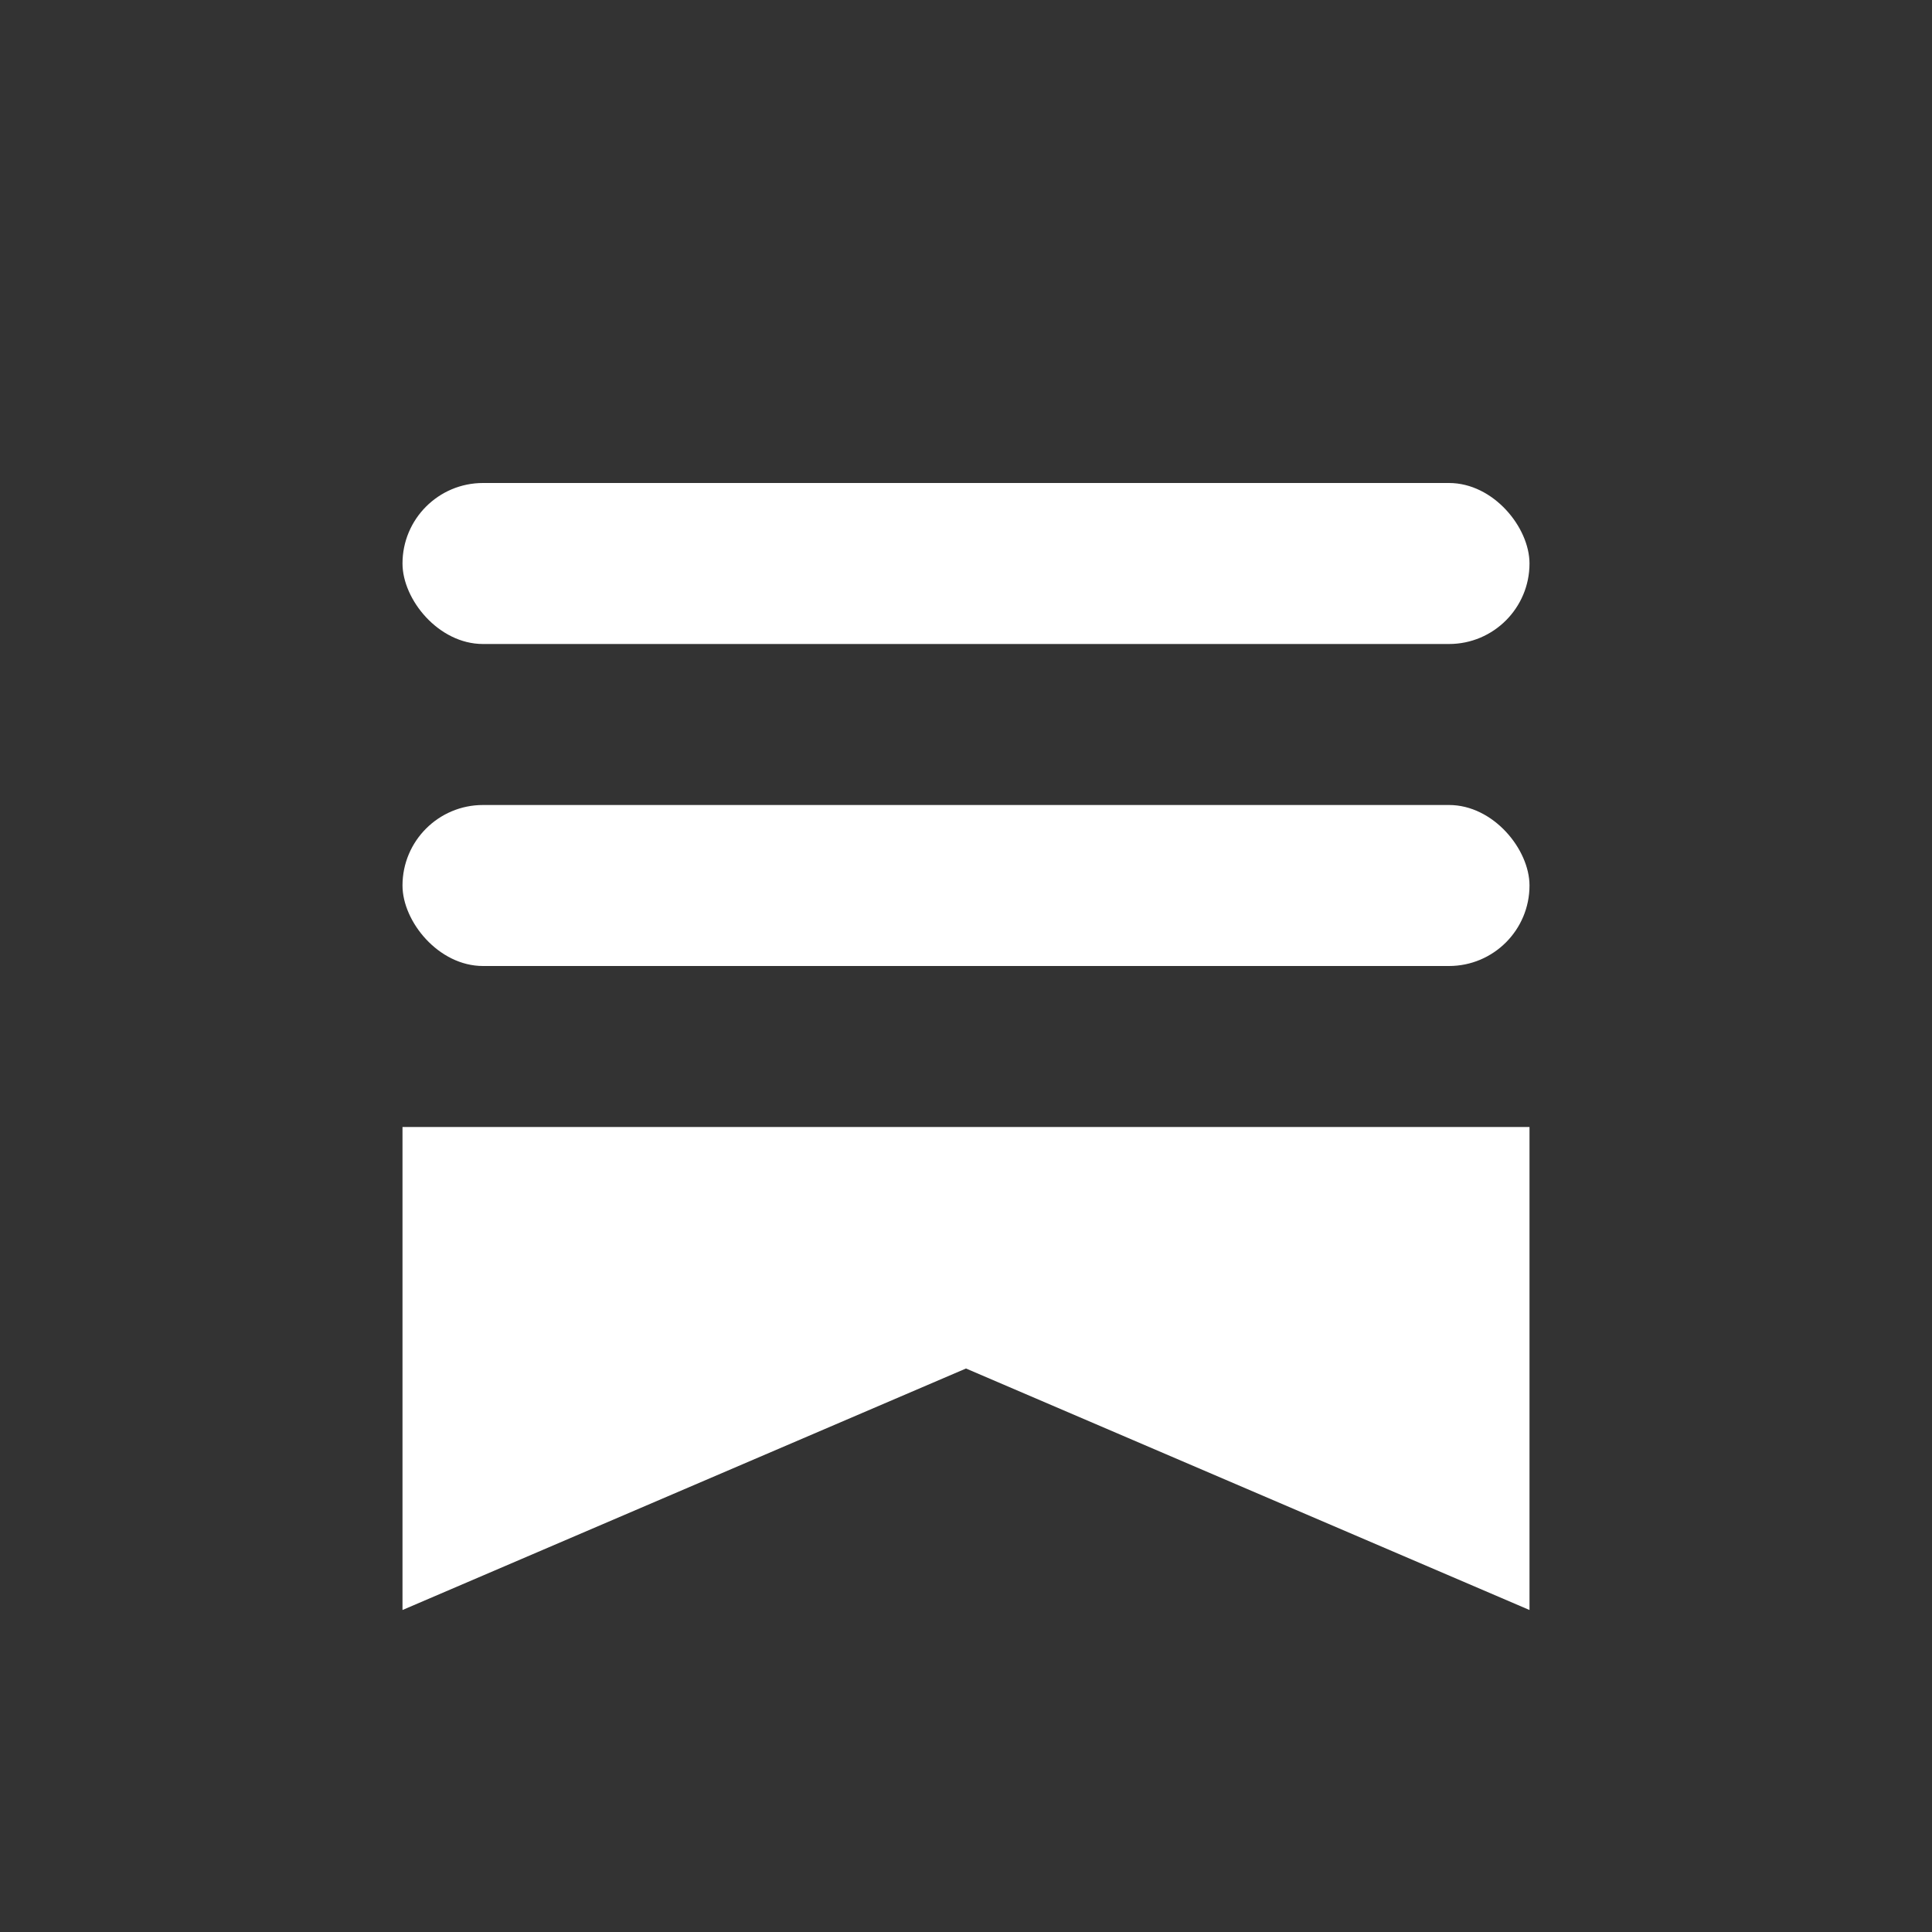
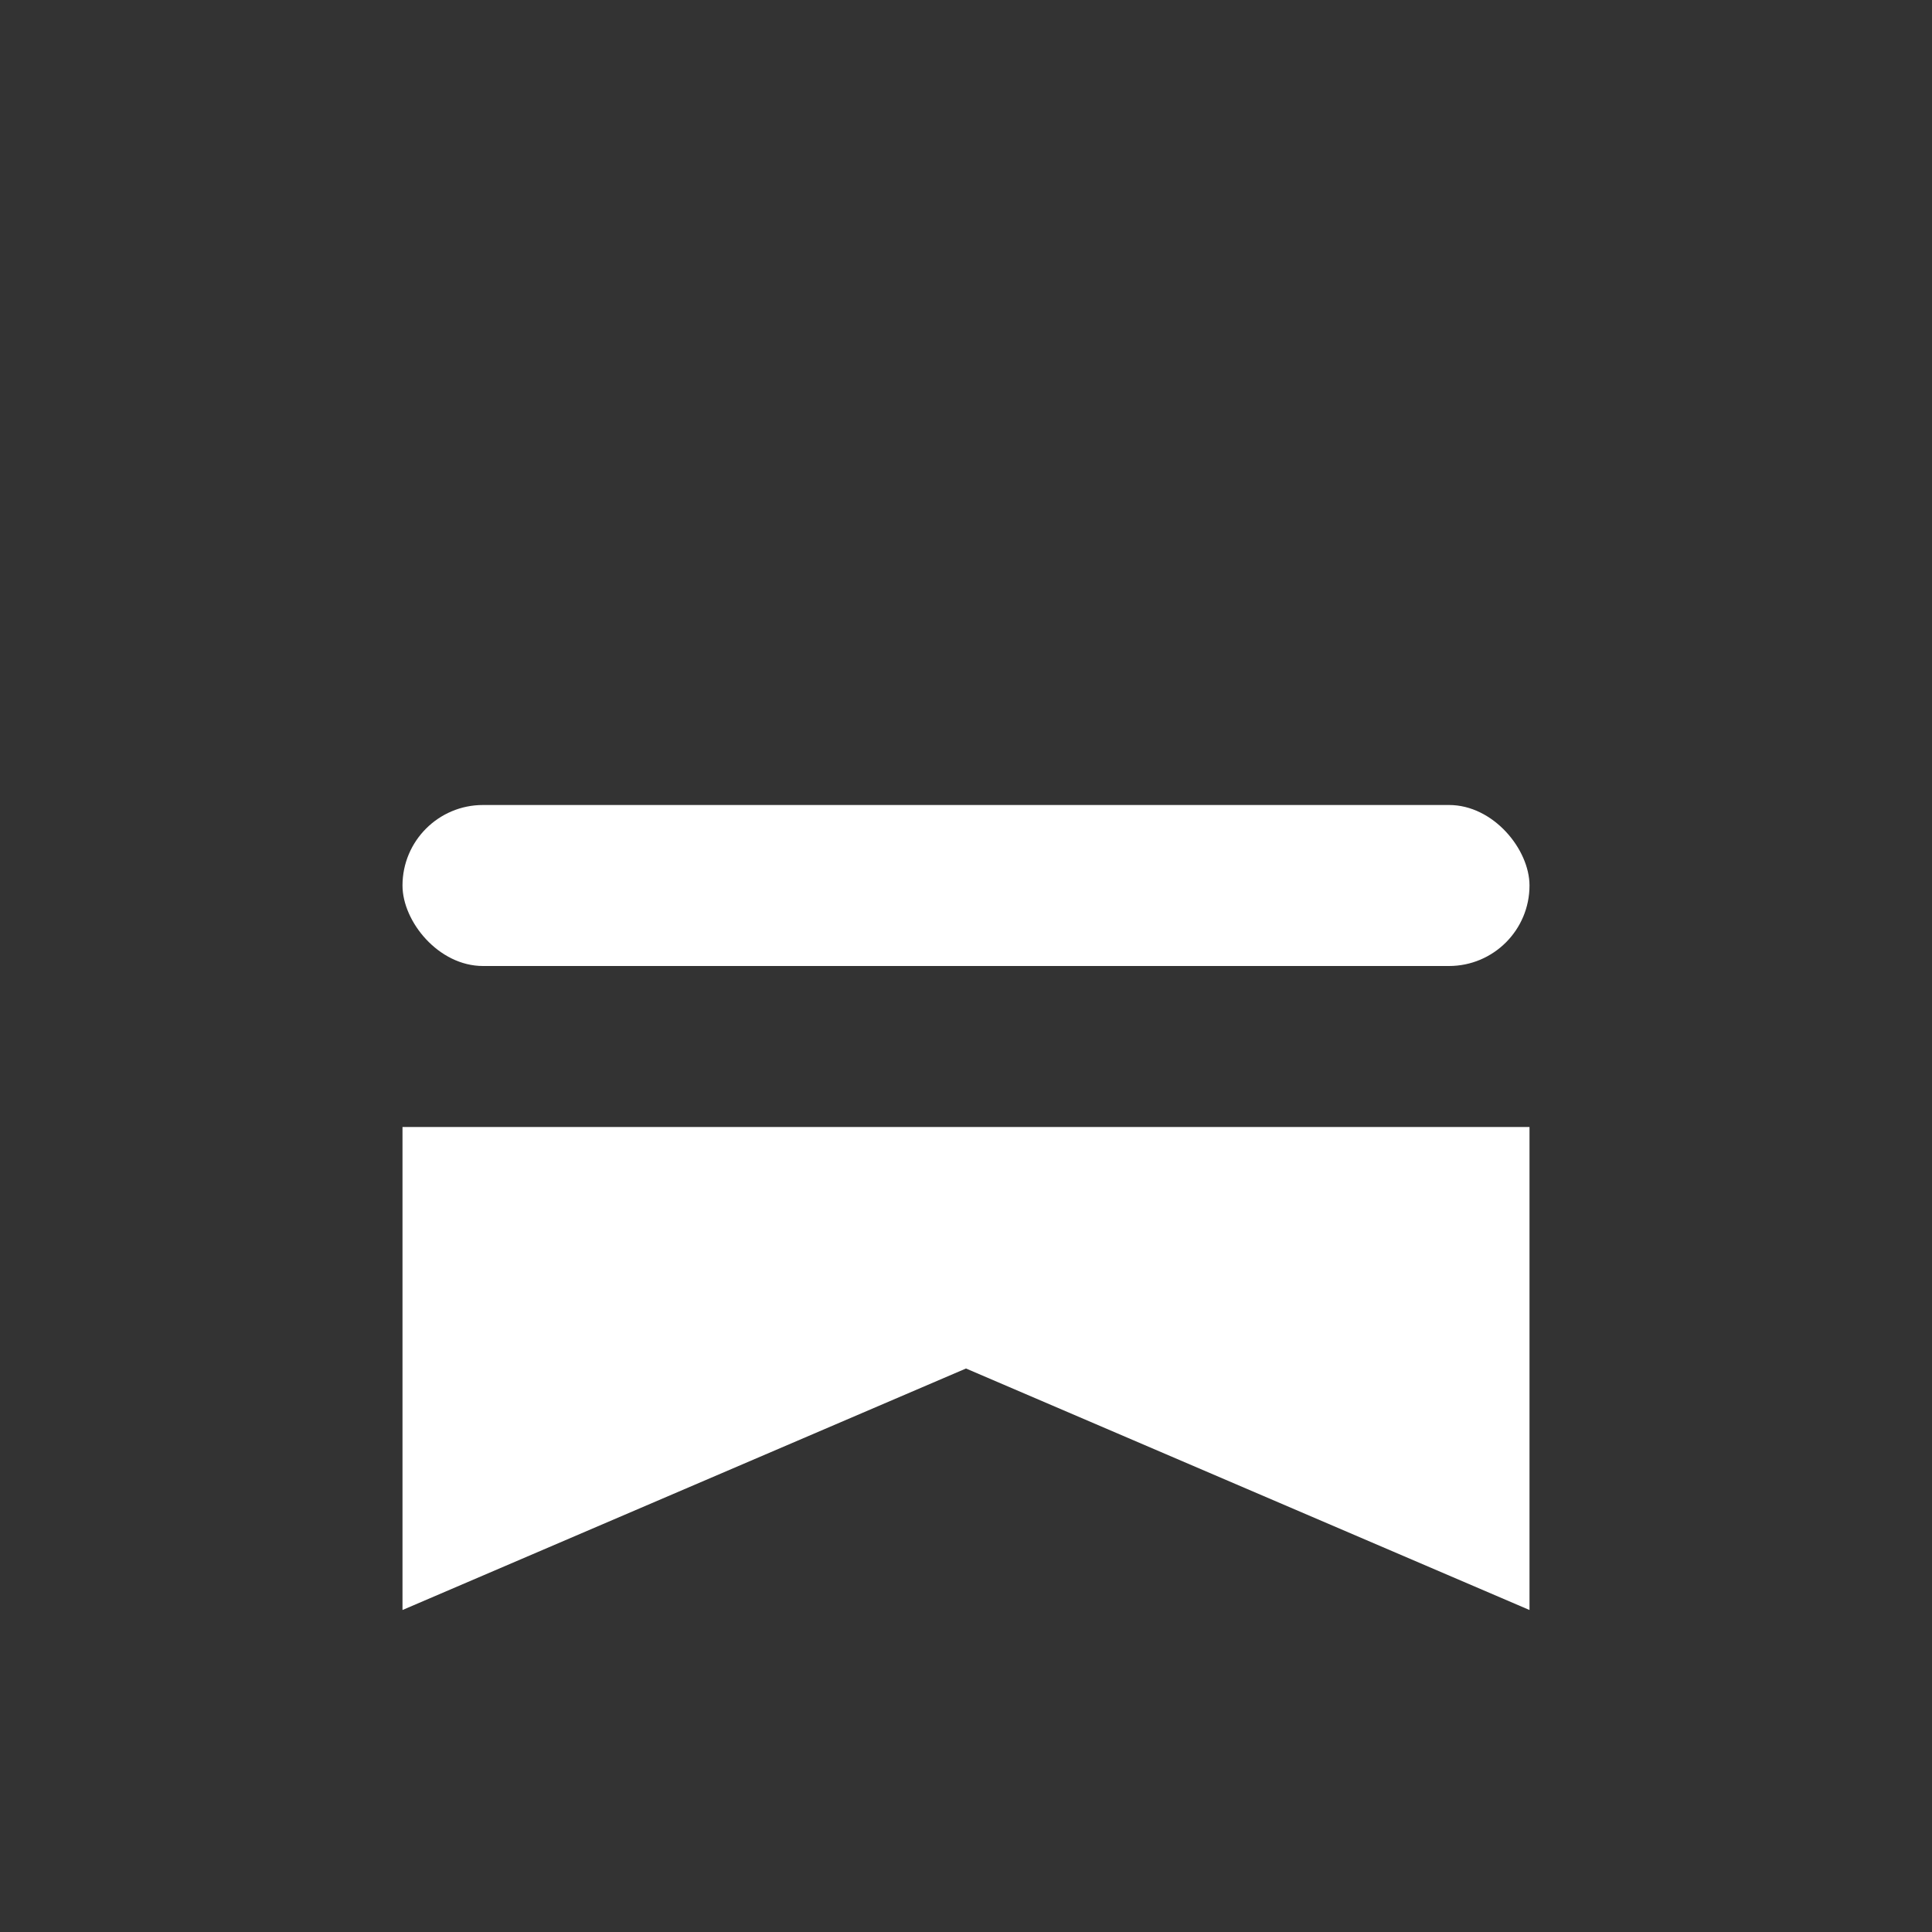
<svg xmlns="http://www.w3.org/2000/svg" viewBox="0 0 24 24" role="img" aria-labelledby="title" fill="#fff" height="1em" width="1em" style="flex:none;line-height:1">
  <rect x="0" y="0" width="24" height="24" fill="#333333" stroke="none" />
  <title>Substack</title>
-   <rect x="5" y="6" width="14" height="2" rx="1" />
  <rect x="5" y="10" width="14" height="2" rx="1" />
  <path d="M5 14h14v6l-7-3-7 3z" />
</svg>